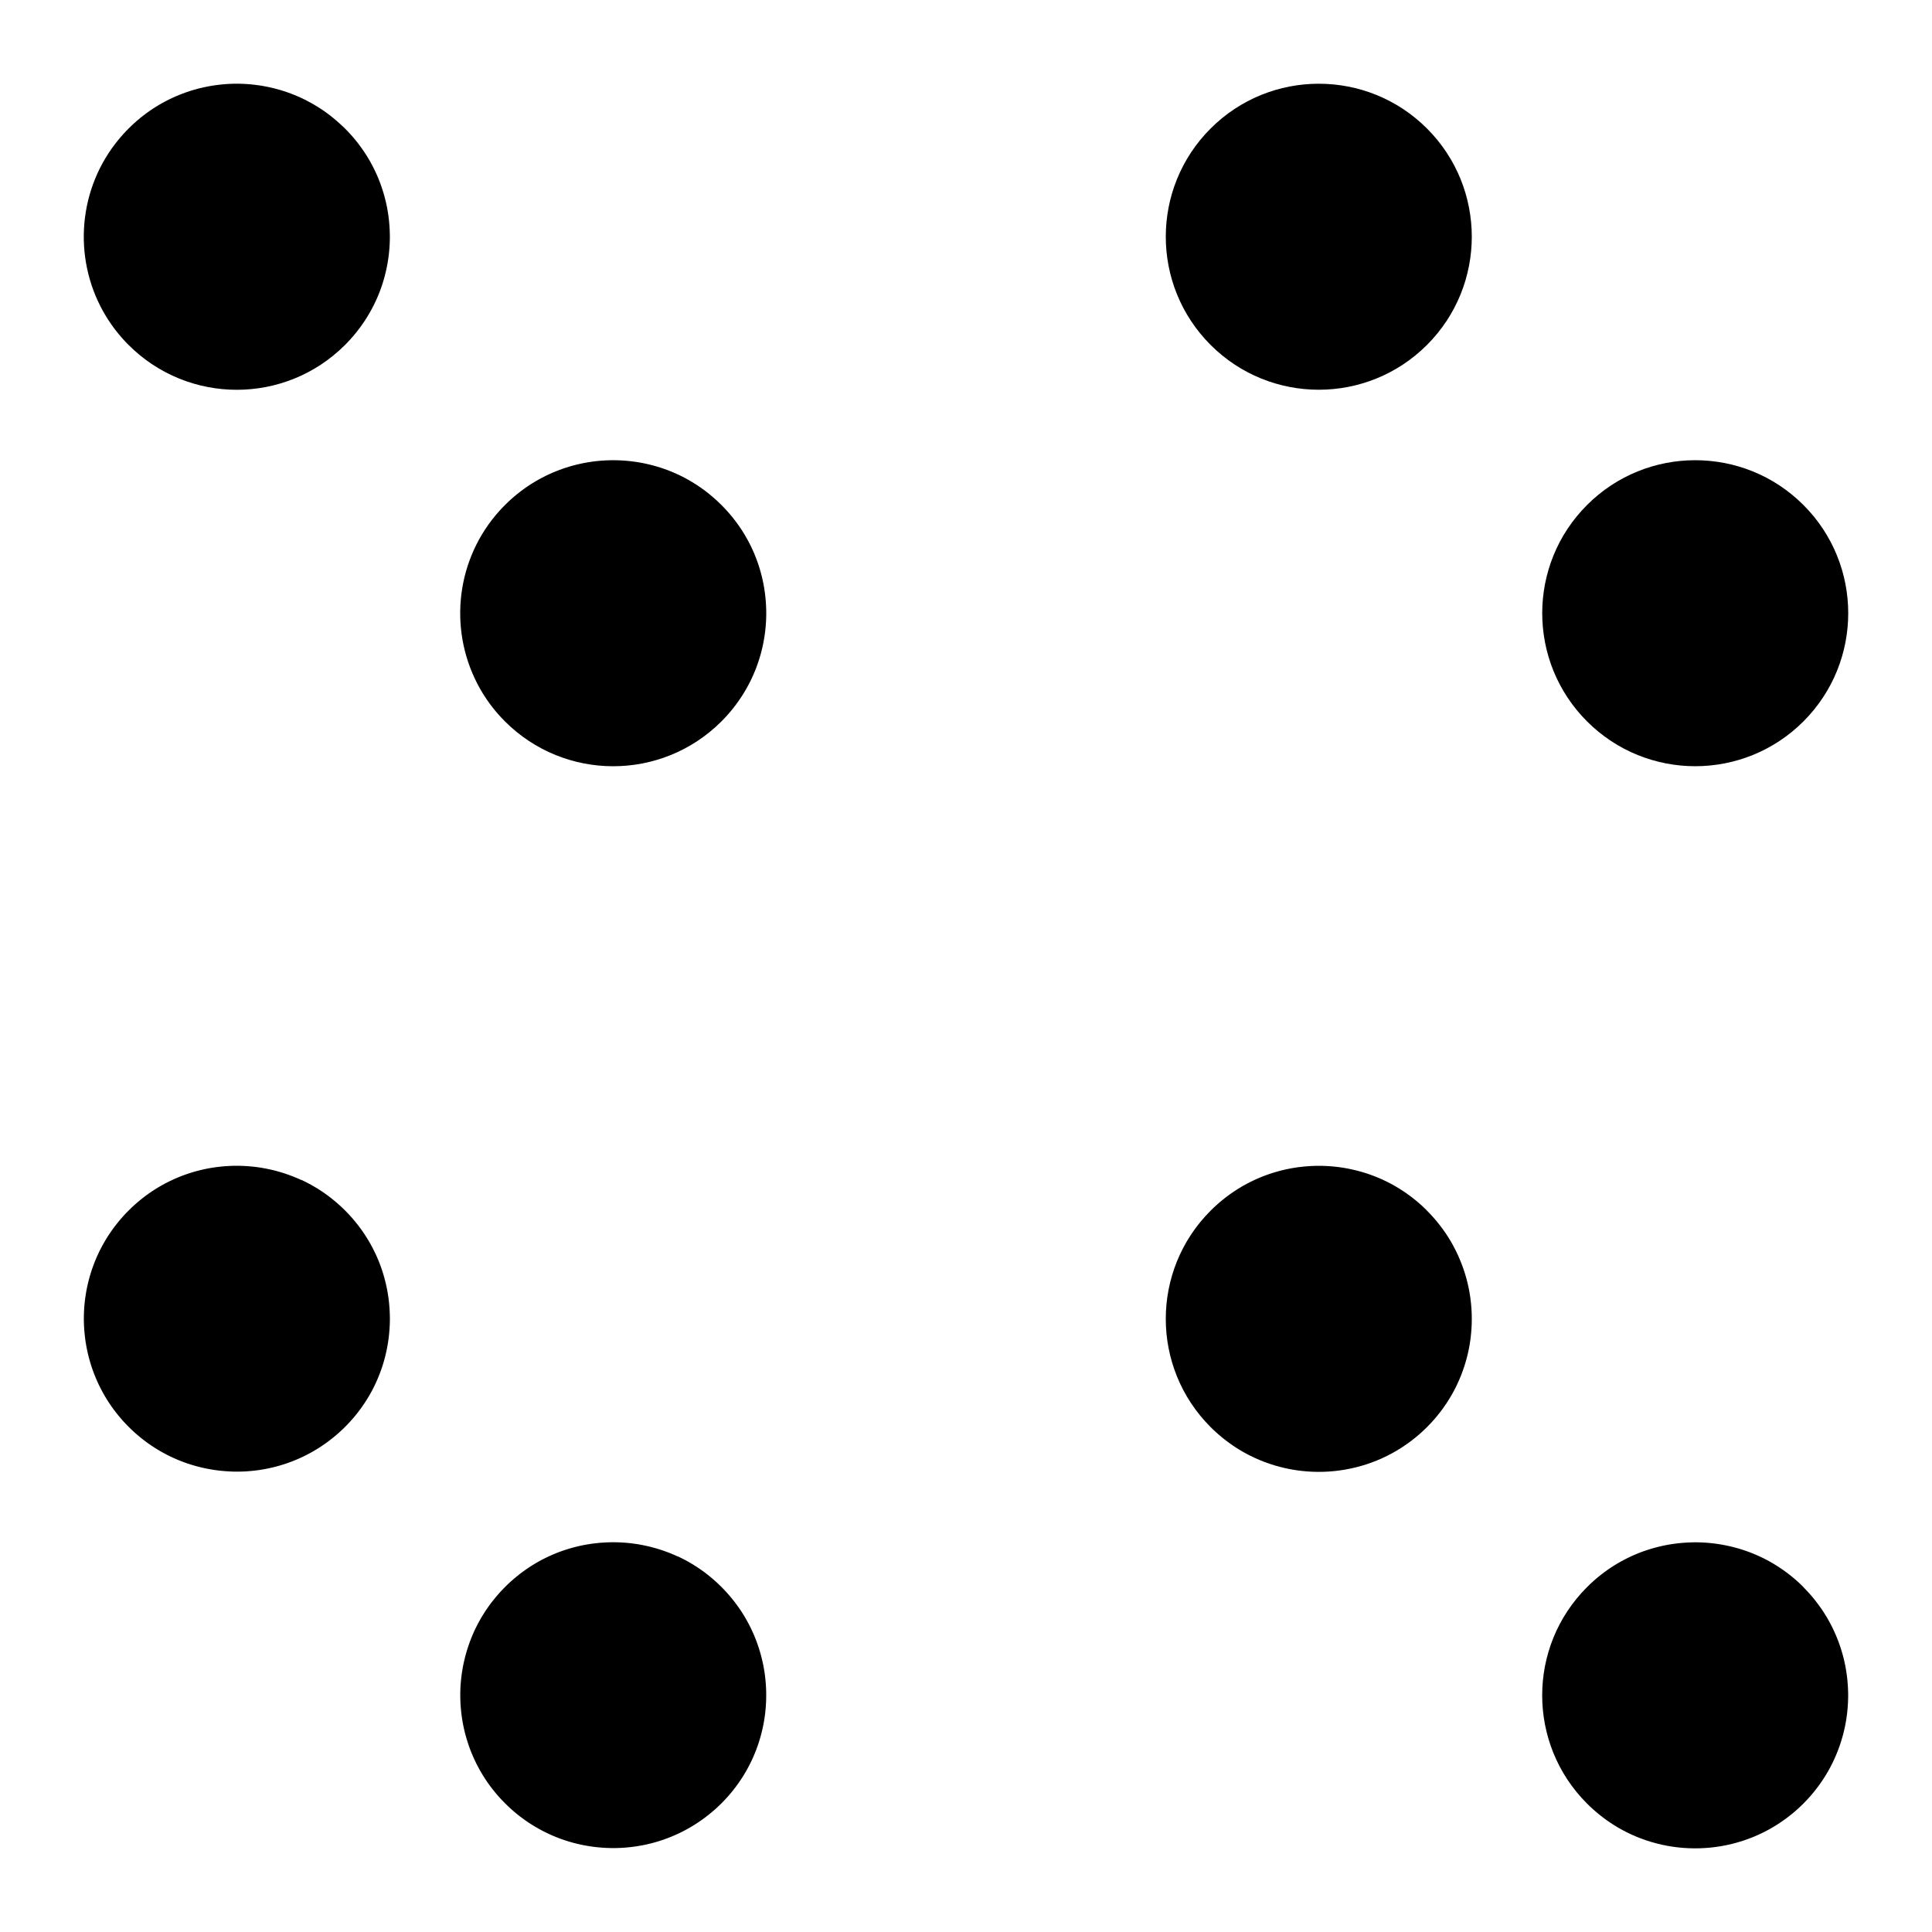
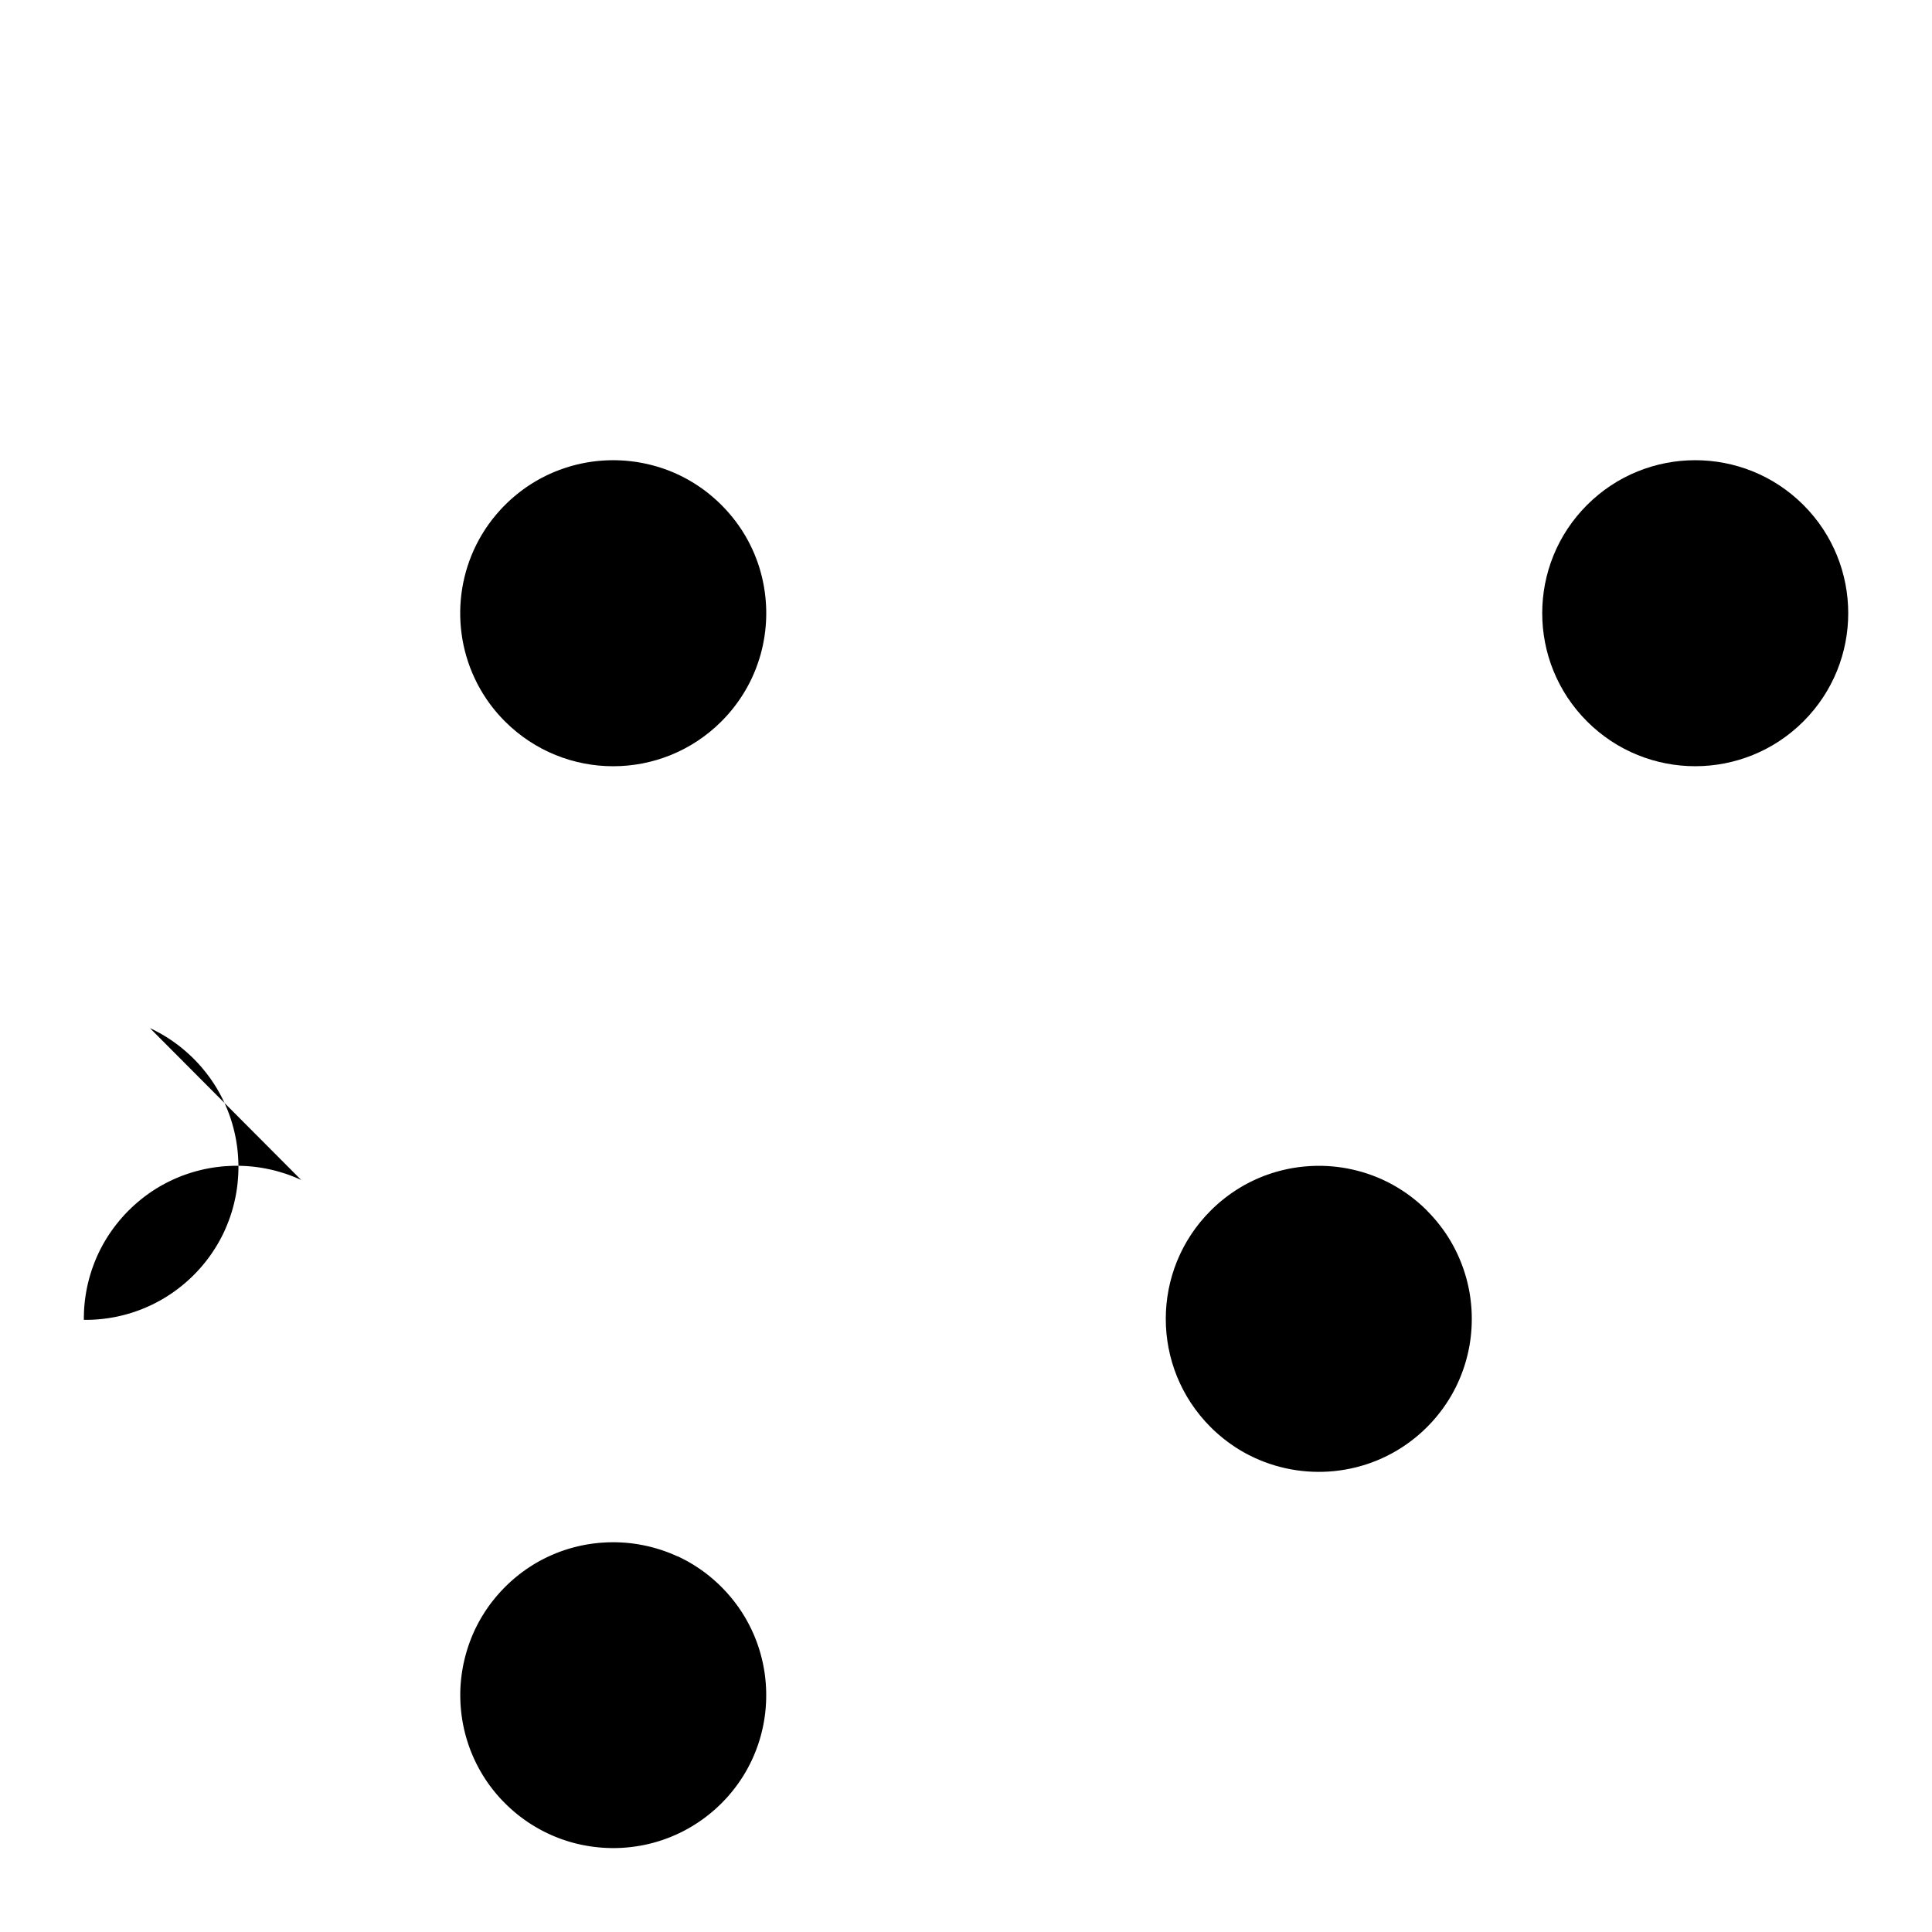
<svg xmlns="http://www.w3.org/2000/svg" fill="#000000" width="800px" height="800px" version="1.1" viewBox="144 144 512 512">
  <g fill-rule="evenodd">
    <path d="m522.17 464.82-0.75-0.734-0.762-0.707-0.777-0.684-0.793-0.66-0.797-0.637-0.789-0.594-0.266-0.191-0.527-0.379-0.32-0.219-0.488-0.328-0.344-0.223-0.473-0.305-0.355-0.223-0.469-0.285-0.367-0.215-0.469-0.27-0.375-0.211-0.473-0.258-0.375-0.195-0.488-0.25-0.367-0.184-0.504-0.238-0.359-0.176-0.535-0.238-0.34-0.148-0.609-0.254-0.27-0.109-0.883-0.348-0.133-0.043-0.758-0.281-0.312-0.105-0.582-0.195-0.363-0.113-0.539-0.168-0.383-0.109-0.523-0.148-0.398-0.105-0.516-0.133-0.402-0.094-0.52-0.121-0.402-0.09-0.52-0.109-0.402-0.078-0.527-0.094-0.398-0.07-0.543-0.086-0.383-0.055-0.578-0.078-0.355-0.043-0.68-0.07-0.254-0.031-0.934-0.074-0.211-0.016-0.727-0.043-0.34-0.012-0.594-0.023-0.383-0.004-0.555-0.004h-0.402l-0.535 0.004-0.41 0.016-0.535 0.016-0.41 0.02-0.527 0.035-0.414 0.031-0.523 0.039-0.41 0.039-0.535 0.059-0.398 0.043-0.555 0.07-0.379 0.055-0.59 0.09-0.34 0.055-0.719 0.129-0.203 0.039-0.922 0.191-0.25 0.055-0.668 0.156-0.344 0.09-0.57 0.145-0.375 0.105-0.535 0.148-0.391 0.121-0.52 0.16-0.395 0.125-0.504 0.176-0.395 0.133-0.504 0.184-0.395 0.145-0.5 0.199-0.383 0.156-0.508 0.211-0.367 0.16-0.523 0.234-0.348 0.16-0.559 0.27-0.305 0.145-0.727 0.375-0.125 0.059-0.844 0.457-0.258 0.145-0.578 0.336-0.32 0.195-0.508 0.309-0.344 0.215-0.473 0.309-0.348 0.23-0.465 0.312-0.348 0.246-0.449 0.324-0.348 0.254-0.445 0.336-0.34 0.266-0.438 0.348-0.336 0.27-0.445 0.367-0.32 0.27-0.449 0.398-0.293 0.266-0.492 0.453-0.246 0.23-0.719 0.703c-15.836 15.836-15.836 41.512 0 57.348l0.559 0.547 0.379 0.359 0.379 0.348 0.391 0.355 0.375 0.328 0.41 0.348 0.363 0.305 0.434 0.359 0.348 0.273 0.469 0.363 0.32 0.246 0.508 0.367 0.293 0.211 0.547 0.383 0.254 0.176 0.598 0.398 0.219 0.141 0.648 0.41 0.168 0.102 0.715 0.426 0.121 0.066 0.77 0.434 0.066 0.035 0.84 0.438v0.004c14.078 7.207 31.492 5.656 44.125-4.66l0.02-0.02 0.758-0.633 0.164-0.145 0.609-0.535 0.336-0.312 0.418-0.391 0.75-0.727s0.648-0.664 0.648-0.664l0.156-0.164 0.617-0.668 0.07-0.078 0.543-0.613 0.148-0.176 0.57-0.68 0.105-0.133 0.473-0.594 0.141-0.18 0.52-0.688 0.129-0.176 0.418-0.582 0.125-0.184 0.48-0.699 0.133-0.211 0.375-0.582 0.121-0.184 0.43-0.707 0.141-0.238 0.418-0.727 0.398-0.742 0.266-0.508 0.18-0.348 0.238-0.488 0.273-0.574 0.363-0.816 0.109-0.258 0.25-0.582 0.113-0.281 0.246-0.629 0.078-0.215 0.305-0.84 0.066-0.195 0.223-0.652 0.09-0.289 0.184-0.594 0.086-0.281 0.211-0.75 0.031-0.109 0.219-0.852 0.066-0.266 0.141-0.613 0.066-0.301 0.129-0.629 0.051-0.25 0.16-0.863 0.023-0.168 0.109-0.707 0.043-0.293 0.078-0.609 0.035-0.293 0.074-0.715 0.02-0.168 0.07-0.871 0.02-0.254 0.035-0.637 0.016-0.305 0.023-0.625 0.004-0.273 0.012-0.871v-0.113l-0.012-0.773-0.004-0.289-0.023-0.613-0.012-0.301-0.039-0.684-0.016-0.203-0.074-0.871-0.02-0.234-0.074-0.652-0.035-0.301-0.078-0.617-0.039-0.273-0.133-0.863v-0.012l-0.004-0.016-0.156-0.859-0.055-0.27-0.125-0.613-0.066-0.293-0.148-0.648-0.055-0.223-0.219-0.859-0.051-0.195-0.191-0.668-0.086-0.285-0.184-0.598-0.09-0.27-0.25-0.754-0.035-0.094-0.305-0.84-0.094-0.25-0.234-0.598-0.113-0.285-0.254-0.605-0.102-0.23-0.363-0.824-0.07-0.141-0.32-0.672-0.133-0.266-0.289-0.57-0.133-0.258-0.359-0.664-0.074-0.141-0.453-0.789-0.125-0.215-0.348-0.574-0.164-0.258-0.355-0.555-0.148-0.23-0.516-0.758-0.059-0.078-0.48-0.672-0.176-0.234-0.395-0.523-0.191-0.246-0.453-0.574-0.129-0.16-0.598-0.715-0.156-0.18-0.469-0.535-0.211-0.23-0.457-0.492-0.199-0.215-0.664-0.68z" />
-     <path d="m223.82 456.7-0.141-0.066-0.734-0.328-0.266-0.109-0.617-0.258-0.312-0.125-0.578-0.223-0.336-0.125-0.559-0.203-0.355-0.125-0.547-0.184-0.363-0.113-0.547-0.168-0.363-0.109-0.555-0.156-0.363-0.102-0.562-0.145-0.355-0.09-0.578-0.133-0.348-0.074-0.605-0.125-0.32-0.066-0.672-0.121-0.258-0.051-0.867-0.133-0.066-0.012-0.953-0.125-0.113-0.016-0.816-0.086-0.285-0.023-0.652-0.055-0.344-0.023-0.598-0.035-0.363-0.016-0.578-0.02-0.379-0.012-0.562-0.004h-0.391l-0.555 0.004-0.395 0.012-0.547 0.02-0.395 0.02-0.555 0.035-0.391 0.023-0.559 0.043-0.379 0.035-0.578 0.066-0.359 0.039-0.617 0.078-0.32 0.043-0.727 0.113-0.199 0.031-0.938 0.168-0.109 0.023-0.816 0.164-0.293 0.07-0.625 0.145-0.355 0.09-0.562 0.145-0.375 0.102-0.539 0.156-0.383 0.113-0.523 0.164-0.391 0.125-0.516 0.176-0.395 0.133-0.508 0.184-0.391 0.145-0.504 0.199-0.383 0.156-0.508 0.215-0.375 0.16-0.516 0.23-0.359 0.164-0.539 0.258-0.324 0.16-0.605 0.305-0.254 0.129-0.852 0.465-0.051 0.023-0.789 0.453-0.273 0.168-0.559 0.336-0.324 0.211-0.492 0.32-0.344 0.223-0.469 0.32-0.348 0.246-0.453 0.324-0.348 0.258-0.438 0.336-0.348 0.27-0.617 0.492-0.789 0.66-0.777 0.684-0.762 0.707-0.75 0.734-0.367 0.367-0.707 0.742-0.012 0.012-0.672 0.75-0.016 0.02-0.648 0.75-0.023 0.031-0.613 0.758-0.031 0.035-0.59 0.758-0.035 0.043-0.562 0.762-0.039 0.055-0.535 0.77-0.039 0.059-0.516 0.77-0.039 0.07-0.488 0.773-0.043 0.074-0.465 0.777-0.043 0.078-0.438 0.781-0.043 0.086-0.414 0.789-0.051 0.09-0.395 0.793-0.043 0.094-0.367 0.793-0.051 0.102-0.344 0.797-0.043 0.105-0.328 0.805-0.043 0.109-0.305 0.805-0.039 0.109-0.289 0.809-0.039 0.113-0.258 0.812-0.039 0.121-0.246 0.812-0.035 0.121-0.223 0.812-0.031 0.125-0.203 0.816-0.031 0.129-0.184 0.816-0.023 0.129-0.164 0.824-0.023 0.129-0.141 0.824-0.023 0.129-0.121 0.828-0.02 0.129-0.105 0.828-0.016 0.133-0.078 0.828-0.016 0.133-0.066 0.832-0.004 0.129-0.043 0.832-0.004 0.133-0.023 0.832-0.004 0.133-0.004 0.832v0.129l0.016 0.84 0.004 0.129 0.035 0.832 0.012 0.133 0.051 0.832 0.012 0.129 0.074 0.832 0.016 0.129 0.094 0.832 0.016 0.125 0.113 0.84 0.02 0.125 0.133 0.832 0.02 0.121 0.156 0.832 0.023 0.121 0.176 0.832 0.023 0.113 0.195 0.828 0.031 0.113 0.215 0.828 0.031 0.113 0.238 0.824 0.031 0.109 0.258 0.824 0.035 0.105 0.281 0.824 0.035 0.102 0.301 0.816 0.039 0.102 0.324 0.812 0.035 0.094 0.344 0.812 0.039 0.09 0.363 0.809 0.039 0.086 0.391 0.805 0.039 0.078 0.414 0.805 0.039 0.074 0.434 0.797 0.039 0.07 0.453 0.793 0.039 0.066 0.484 0.789 0.035 0.059 0.504 0.781 0.039 0.055 0.527 0.777 0.035 0.051 0.555 0.773 0.031 0.039 0.578 0.77 0.031 0.035 0.609 0.762 0.023 0.031 0.633 0.758 0.02 0.02 0.66 0.754 0.016 0.016 0.688 0.742 0.012 0.004 0.719 0.738 0.66 0.645 0.16 0.156 0.668 0.617 0.051 0.043 0.645 0.562 0.164 0.145 0.688 0.574 0.086 0.074 0.633 0.5 0.168 0.129 0.703 0.535 0.121 0.09 0.625 0.449 0.176 0.121 0.719 0.488 0.156 0.102 0.617 0.398 0.176 0.113 0.727 0.438 0.184 0.109 0.719 0.414 0.031 0.02 0.777 0.418 0.473 0.25 0.383 0.195 0.453 0.219 0.516 0.25 0.039 0.02 0.852 0.383 0.133 0.059 0.699 0.293 0.234 0.094 0.629 0.25 0.23 0.09 0.789 0.289 0.055 0.02 0.863 0.289 0.199 0.066 0.66 0.203 0.258 0.078 0.645 0.184 0.223 0.066 0.871 0.223 0.863 0.203 0.246 0.055 0.637 0.133 0.27 0.051 0.68 0.129 0.199 0.035 0.879 0.141 0.148 0.02 0.727 0.105 0.273 0.031 0.629 0.074 0.273 0.023 0.738 0.066 0.145 0.016 0.883 0.055 0.219 0.012 0.668 0.031 0.285 0.012 0.633 0.012h0.266l0.867-0.004h0.016l0.879-0.023 0.266-0.012 0.629-0.035 0.301-0.02 0.637-0.051 0.246-0.02 0.871-0.086 0.148-0.02 0.727-0.09 0.289-0.039 0.598-0.09 0.301-0.051 0.668-0.113 0.203-0.035 0.859-0.168 0.223-0.051 0.645-0.145 0.301-0.07 0.582-0.145 0.289-0.074 0.734-0.203 0.121-0.031 0.84-0.254 0.266-0.078 0.59-0.195 0.301-0.102 0.582-0.211 0.266-0.094 0.824-0.309 0.121-0.051 0.707-0.289 0.273-0.121 0.559-0.246 0.289-0.129 0.594-0.273 0.219-0.105 0.797-0.395 0.199-0.105 0.598-0.32 0.281-0.148 0.535-0.301 0.27-0.156 0.629-0.375 0.148-0.09 0.762-0.48 0.23-0.148 0.539-0.355 0.266-0.184 0.523-0.363 0.238-0.168 0.734-0.539 0.043-0.035 0.684-0.535 0.234-0.184 0.5-0.41 0.25-0.203 0.516-0.445 0.195-0.168 0.695-0.629 0.133-0.125 0.555-0.523 0.457-0.453 0.734-0.75 0.703-0.762 0.688-0.777 0.66-0.789 0.637-0.805 0.594-0.789 0.191-0.258 0.379-0.535 0.219-0.32 0.328-0.488 0.223-0.344 0.305-0.469 0.219-0.359 0.289-0.469 0.215-0.367 0.27-0.469 0.211-0.375 0.258-0.473 0.195-0.375 0.25-0.488 0.184-0.367 0.238-0.504 0.168-0.359 0.238-0.539 0.148-0.336 0.258-0.613 0.109-0.266 0.348-0.883 0.039-0.113 0.281-0.777 0.105-0.309 0.199-0.59 0.113-0.359 0.168-0.543 0.109-0.379 0.148-0.527 0.105-0.395 0.133-0.523 0.094-0.395 0.121-0.523 0.09-0.398 0.109-0.527 0.074-0.398 0.102-0.535 0.066-0.391 0.09-0.559 0.055-0.375 0.078-0.594 0.039-0.336 0.078-0.715 0.02-0.219 0.078-0.941 0.012-0.156 0.043-0.777 0.016-0.312 0.02-0.625 0.012-0.359 0.004-0.578v-0.383l-0.012-0.559-0.012-0.391-0.02-0.547-0.02-0.395-0.031-0.547-0.031-0.391-0.043-0.555-0.035-0.383-0.059-0.562-0.043-0.375-0.074-0.582-0.051-0.344-0.102-0.637-0.043-0.289-0.148-0.816-0.02-0.109-0.195-0.934-0.035-0.164-0.176-0.754-0.074-0.293-0.16-0.625-0.094-0.336-0.16-0.574-0.109-0.359-0.168-0.547-0.113-0.363-0.184-0.539-0.125-0.363-0.195-0.535-0.141-0.363-0.203-0.535-0.145-0.355-0.23-0.539-0.145-0.34-0.25-0.562-0.141-0.309-0.301-0.617-0.121-0.246-0.434-0.852-0.465-0.863-0.109-0.184-0.367-0.648-0.168-0.285-0.336-0.543-0.199-0.312-0.324-0.508-0.219-0.324-0.324-0.484-0.234-0.336-0.336-0.469-0.246-0.328-0.344-0.457-0.254-0.328-0.363-0.453-0.258-0.32-0.379-0.453-0.258-0.309-0.41-0.465-0.254-0.285-0.465-0.504-0.219-0.23-0.703-0.723-0.723-0.707-0.23-0.215-0.516-0.473-0.281-0.246-0.469-0.418-0.305-0.254-0.465-0.391-0.312-0.254-0.457-0.363-0.328-0.254-0.465-0.348-0.328-0.238-0.473-0.34-0.328-0.234-0.484-0.324-0.328-0.219-0.5-0.324-0.324-0.203-0.523-0.312-0.309-0.184-0.562-0.324-0.281-0.16-0.637-0.344-0.211-0.113-0.863-0.438-0.883-0.426z" />
-     <path d="m522.17 178.06c-15.828-15.828-41.527-15.828-57.348 0-15.836 15.832-15.836 41.512 0 57.348 15.832 15.836 41.512 15.836 57.348 0 15.828-15.824 15.828-41.523 0-57.348z" />
-     <path d="m234.66 177.34-0.004-0.004-0.758-0.703-0.004-0.004-0.77-0.68-0.016-0.012-0.773-0.648-0.82-0.656-0.793-0.598-0.023-0.02-0.797-0.57-0.031-0.023-0.805-0.543-0.039-0.023-0.809-0.52-0.043-0.023-0.812-0.492-0.043-0.031-0.824-0.469-0.051-0.031-0.824-0.445-0.059-0.031-0.828-0.426-0.059-0.031-0.832-0.398-0.066-0.031-0.84-0.375-0.07-0.031-0.84-0.355-0.074-0.023-0.844-0.336-0.074-0.023-0.848-0.309-0.078-0.031-0.852-0.285-0.078-0.023-0.859-0.266-0.086-0.023-0.852-0.246-0.09-0.02-0.859-0.219-0.09-0.023-0.863-0.199-0.094-0.02-0.859-0.176-0.102-0.02-0.859-0.156-0.102-0.02-0.965-0.148-0.863-0.109-0.105-0.016-0.863-0.094-0.105-0.012-0.867-0.07-0.105-0.012-0.863-0.051-0.109-0.004-0.863-0.031-0.109-0.004-0.863-0.012h-0.109l-0.863 0.012-0.109 0.004-0.859 0.031-0.113 0.004-0.859 0.051-0.109 0.012-0.859 0.07-0.113 0.016-0.852 0.09-0.113 0.016-0.852 0.109-0.109 0.016-0.852 0.133-0.109 0.02-0.852 0.156-0.105 0.02-0.848 0.176-0.109 0.023-0.844 0.195-0.105 0.023-0.848 0.215-0.102 0.031-0.844 0.234-0.102 0.031-0.84 0.258-0.102 0.035-0.832 0.281-0.094 0.031-0.832 0.305-0.09 0.035-0.828 0.324-0.09 0.035-0.824 0.344-0.09 0.039-0.816 0.363-0.078 0.039-0.816 0.391-0.078 0.039-0.809 0.414-0.074 0.035-0.809 0.438-0.07 0.039-0.805 0.457-0.059 0.035-0.797 0.488-0.059 0.035-0.793 0.508-0.055 0.035-0.789 0.535-0.043 0.035-0.781 0.559-0.043 0.031-0.773 0.582-0.035 0.031-0.773 0.613-0.031 0.02-0.762 0.645-0.023 0.02-0.758 0.668-0.016 0.012-0.754 0.699-0.012 0.012-0.742 0.727-0.727 0.742-0.594 0.645-0.105 0.113c-11.508 12.727-13.504 31.012-6 45.668l0.012 0.016 0.434 0.828 0.039 0.074 0.43 0.758 0.074 0.129 0.414 0.699 0.109 0.18 0.398 0.645 0.145 0.223 0.395 0.59 0.18 0.27 0.379 0.539 0.215 0.305 0.367 0.5 0.246 0.328 0.359 0.457 0.281 0.355 0.355 0.43 0.309 0.367 0.348 0.41 0.328 0.375 0.355 0.391 0.348 0.379 0.355 0.375 0.555 0.562c15.836 15.836 41.512 15.836 57.348 0l0.707-0.723 0.23-0.25 0.453-0.488 0.27-0.301 0.395-0.449 0.273-0.328 0.363-0.434 0.281-0.344 0.34-0.43 0.273-0.355 0.328-0.434 0.266-0.359 0.309-0.438 0.258-0.363 0.301-0.445 0.246-0.367 0.289-0.453 0.234-0.367 0.285-0.465 0.219-0.367 0.281-0.484 0.199-0.359 0.285-0.52 0.176-0.328 0.34-0.66 0.102-0.199 0.41-0.859 0.141-0.305 0.254-0.57 0.156-0.363 0.215-0.516 0.156-0.391 0.199-0.5 0.148-0.402 0.176-0.492 0.145-0.41 0.164-0.488 0.133-0.418 0.148-0.488 0.125-0.418 0.141-0.492 0.113-0.418 0.129-0.504 0.102-0.414 0.121-0.516 0.094-0.41 0.105-0.527 0.078-0.395 0.105-0.57 0.066-0.359 0.105-0.68 0.039-0.254 0.125-0.93 0.031-0.273 0.07-0.664 0.031-0.363 0.051-0.574 0.023-0.395 0.035-0.543 0.016-0.414 0.02-0.527 0.012-0.418 0.004-0.52v-0.426l-0.012-0.52-0.012-0.426-0.016-0.523-0.02-0.418-0.035-0.523-0.023-0.418-0.043-0.527-0.039-0.41-0.055-0.543-0.043-0.391-0.074-0.578-0.051-0.355-0.105-0.668-0.039-0.266-0.168-0.93-0.035-0.18-0.156-0.75-0.074-0.324-0.141-0.594-0.094-0.367-0.141-0.547-0.105-0.391-0.148-0.523-0.121-0.395-0.16-0.516-0.129-0.398-0.168-0.508-0.141-0.395-0.18-0.504-0.148-0.395-0.195-0.5-0.156-0.391-0.215-0.504-0.16-0.379-0.23-0.508-0.164-0.363-0.258-0.535-0.16-0.328-0.305-0.598-0.133-0.258-0.457-0.852-0.031-0.055-0.453-0.781-0.164-0.281-0.34-0.555-0.203-0.324-0.32-0.492-0.23-0.344-0.32-0.469-0.246-0.348-0.324-0.449-0.258-0.355-0.328-0.438-0.27-0.348-0.492-0.617-0.66-0.789-0.688-0.777-0.703-0.762-0.734-0.75-0.75-0.727z" />
-     <path d="m621.93 564.59-0.75-0.734-0.762-0.707-0.777-0.684-0.789-0.66-0.805-0.637-0.781-0.594-0.266-0.191-0.535-0.379-0.32-0.219-0.484-0.328-0.344-0.223-0.473-0.305-0.359-0.223-0.469-0.285-0.363-0.215-0.473-0.27-0.367-0.211-0.48-0.258-0.375-0.195-0.484-0.25-0.375-0.184-0.5-0.238-0.363-0.168-0.535-0.238-0.34-0.148-0.605-0.258-0.273-0.109-0.883-0.348-0.129-0.043-0.758-0.281-0.32-0.105-0.578-0.195-0.363-0.113-0.539-0.168-0.391-0.109-0.523-0.148-0.395-0.105-0.52-0.133-0.402-0.094-0.516-0.121-0.41-0.09-0.52-0.105-0.402-0.078-0.527-0.102-0.398-0.066-0.543-0.086-0.383-0.059-0.578-0.074-0.348-0.043-0.68-0.074-0.254-0.031-0.938-0.074-0.211-0.016-0.723-0.039-0.344-0.016-0.594-0.02-0.383-0.012-0.555-0.004h-0.398l-0.539 0.012-0.41 0.012-0.527 0.02-0.414 0.02-0.523 0.031-0.414 0.031-0.527 0.043-0.41 0.035-0.535 0.059-0.398 0.043-0.547 0.074-0.383 0.051-0.59 0.094-0.34 0.051-0.719 0.133-0.203 0.035-0.918 0.191-0.25 0.059-0.668 0.156-0.344 0.086-0.574 0.145-0.375 0.105-0.535 0.148-0.391 0.121-0.516 0.16-0.395 0.129-0.508 0.168-0.395 0.133-0.504 0.184-0.391 0.145-0.504 0.199-0.383 0.156-0.504 0.211-0.375 0.16-0.52 0.234-0.348 0.16-0.562 0.27-0.301 0.145-0.734 0.375-0.121 0.066-0.848 0.453-0.254 0.148-0.582 0.328-0.32 0.195-0.508 0.309-0.34 0.215-0.48 0.309-0.348 0.23-0.457 0.312-0.348 0.246-0.453 0.324-0.344 0.254-0.445 0.336-0.344 0.266-0.438 0.348-0.336 0.27-0.438 0.367-0.32 0.27-0.453 0.398-0.293 0.266-0.492 0.453-0.238 0.23-0.723 0.703c-15.836 15.836-15.836 41.512 0 57.348l0.562 0.547 0.375 0.359 0.379 0.348 0.391 0.355 0.375 0.328 0.41 0.348 0.363 0.305 0.438 0.359 0.344 0.273 0.469 0.363 0.324 0.246 0.504 0.375 0.293 0.211 0.547 0.383 0.258 0.176 0.598 0.395 0.215 0.141 0.652 0.41 0.168 0.102 0.707 0.426 0.121 0.066 0.773 0.434 0.059 0.035 0.84 0.438 0.004 0.004c14.07 7.207 31.492 5.656 44.121-4.66l0.02-0.016 0.762-0.637 0.16-0.145 0.609-0.535 0.34-0.312 0.418-0.391 0.742-0.727s0.648-0.664 0.648-0.664l0.16-0.164 0.613-0.664 0.074-0.078 0.539-0.617 0.148-0.176 0.57-0.68 0.109-0.133 0.469-0.59 0.141-0.184 0.523-0.688 0.125-0.176 0.418-0.582 0.129-0.184 0.473-0.699 0.141-0.211 0.375-0.582 0.113-0.184 0.43-0.707 0.145-0.238 0.414-0.727 0.402-0.742 0.258-0.508 0.18-0.348 0.238-0.488 0.273-0.574 0.367-0.816 0.109-0.254 0.246-0.59 0.113-0.281 0.246-0.629 0.086-0.215 0.305-0.84 0.066-0.195 0.219-0.652 0.094-0.289 0.18-0.594 0.086-0.281 0.215-0.75 0.031-0.105 0.219-0.859 0.059-0.266 0.145-0.613 0.066-0.301 0.129-0.625 0.051-0.254 0.156-0.863 0.031-0.168 0.109-0.707 0.039-0.293 0.078-0.609 0.035-0.293 0.078-0.715 0.016-0.168 0.074-0.871 0.016-0.254 0.039-0.637 0.016-0.305 0.02-0.625 0.012-0.27 0.012-0.879v-0.113l-0.012-0.773-0.012-0.289-0.02-0.613-0.016-0.301-0.039-0.684-0.016-0.203-0.07-0.871-0.023-0.23-0.07-0.66-0.035-0.301-0.086-0.617-0.039-0.273-0.129-0.859-0.004-0.016v-0.012l-0.156-0.863-0.055-0.27-0.129-0.613-0.059-0.293-0.148-0.648-0.055-0.223-0.219-0.859-0.055-0.191-0.191-0.668-0.086-0.289-0.184-0.598-0.086-0.27-0.254-0.754-0.031-0.094-0.305-0.84-0.094-0.25-0.234-0.598-0.113-0.281-0.254-0.609-0.102-0.23-0.367-0.816-0.066-0.145-0.324-0.672-0.129-0.266-0.289-0.57-0.141-0.258-0.355-0.664-0.078-0.141-0.449-0.781-0.129-0.219-0.348-0.574-0.16-0.258-0.359-0.555-0.148-0.23-0.516-0.758-0.055-0.078-0.484-0.672-0.176-0.234-0.395-0.523-0.184-0.246-0.457-0.57-0.125-0.16-0.598-0.719-0.156-0.18-0.473-0.535-0.211-0.23-0.457-0.492-0.199-0.215-0.664-0.68z" />
+     <path d="m223.82 456.7-0.141-0.066-0.734-0.328-0.266-0.109-0.617-0.258-0.312-0.125-0.578-0.223-0.336-0.125-0.559-0.203-0.355-0.125-0.547-0.184-0.363-0.113-0.547-0.168-0.363-0.109-0.555-0.156-0.363-0.102-0.562-0.145-0.355-0.09-0.578-0.133-0.348-0.074-0.605-0.125-0.32-0.066-0.672-0.121-0.258-0.051-0.867-0.133-0.066-0.012-0.953-0.125-0.113-0.016-0.816-0.086-0.285-0.023-0.652-0.055-0.344-0.023-0.598-0.035-0.363-0.016-0.578-0.02-0.379-0.012-0.562-0.004h-0.391l-0.555 0.004-0.395 0.012-0.547 0.02-0.395 0.02-0.555 0.035-0.391 0.023-0.559 0.043-0.379 0.035-0.578 0.066-0.359 0.039-0.617 0.078-0.32 0.043-0.727 0.113-0.199 0.031-0.938 0.168-0.109 0.023-0.816 0.164-0.293 0.07-0.625 0.145-0.355 0.09-0.562 0.145-0.375 0.102-0.539 0.156-0.383 0.113-0.523 0.164-0.391 0.125-0.516 0.176-0.395 0.133-0.508 0.184-0.391 0.145-0.504 0.199-0.383 0.156-0.508 0.215-0.375 0.16-0.516 0.23-0.359 0.164-0.539 0.258-0.324 0.16-0.605 0.305-0.254 0.129-0.852 0.465-0.051 0.023-0.789 0.453-0.273 0.168-0.559 0.336-0.324 0.211-0.492 0.32-0.344 0.223-0.469 0.32-0.348 0.246-0.453 0.324-0.348 0.258-0.438 0.336-0.348 0.27-0.617 0.492-0.789 0.66-0.777 0.684-0.762 0.707-0.75 0.734-0.367 0.367-0.707 0.742-0.012 0.012-0.672 0.75-0.016 0.02-0.648 0.75-0.023 0.031-0.613 0.758-0.031 0.035-0.59 0.758-0.035 0.043-0.562 0.762-0.039 0.055-0.535 0.77-0.039 0.059-0.516 0.77-0.039 0.07-0.488 0.773-0.043 0.074-0.465 0.777-0.043 0.078-0.438 0.781-0.043 0.086-0.414 0.789-0.051 0.09-0.395 0.793-0.043 0.094-0.367 0.793-0.051 0.102-0.344 0.797-0.043 0.105-0.328 0.805-0.043 0.109-0.305 0.805-0.039 0.109-0.289 0.809-0.039 0.113-0.258 0.812-0.039 0.121-0.246 0.812-0.035 0.121-0.223 0.812-0.031 0.125-0.203 0.816-0.031 0.129-0.184 0.816-0.023 0.129-0.164 0.824-0.023 0.129-0.141 0.824-0.023 0.129-0.121 0.828-0.02 0.129-0.105 0.828-0.016 0.133-0.078 0.828-0.016 0.133-0.066 0.832-0.004 0.129-0.043 0.832-0.004 0.133-0.023 0.832-0.004 0.133-0.004 0.832v0.129h0.266l0.867-0.004h0.016l0.879-0.023 0.266-0.012 0.629-0.035 0.301-0.02 0.637-0.051 0.246-0.02 0.871-0.086 0.148-0.02 0.727-0.09 0.289-0.039 0.598-0.09 0.301-0.051 0.668-0.113 0.203-0.035 0.859-0.168 0.223-0.051 0.645-0.145 0.301-0.07 0.582-0.145 0.289-0.074 0.734-0.203 0.121-0.031 0.84-0.254 0.266-0.078 0.59-0.195 0.301-0.102 0.582-0.211 0.266-0.094 0.824-0.309 0.121-0.051 0.707-0.289 0.273-0.121 0.559-0.246 0.289-0.129 0.594-0.273 0.219-0.105 0.797-0.395 0.199-0.105 0.598-0.32 0.281-0.148 0.535-0.301 0.27-0.156 0.629-0.375 0.148-0.09 0.762-0.48 0.23-0.148 0.539-0.355 0.266-0.184 0.523-0.363 0.238-0.168 0.734-0.539 0.043-0.035 0.684-0.535 0.234-0.184 0.5-0.41 0.25-0.203 0.516-0.445 0.195-0.168 0.695-0.629 0.133-0.125 0.555-0.523 0.457-0.453 0.734-0.75 0.703-0.762 0.688-0.777 0.66-0.789 0.637-0.805 0.594-0.789 0.191-0.258 0.379-0.535 0.219-0.32 0.328-0.488 0.223-0.344 0.305-0.469 0.219-0.359 0.289-0.469 0.215-0.367 0.27-0.469 0.211-0.375 0.258-0.473 0.195-0.375 0.25-0.488 0.184-0.367 0.238-0.504 0.168-0.359 0.238-0.539 0.148-0.336 0.258-0.613 0.109-0.266 0.348-0.883 0.039-0.113 0.281-0.777 0.105-0.309 0.199-0.59 0.113-0.359 0.168-0.543 0.109-0.379 0.148-0.527 0.105-0.395 0.133-0.523 0.094-0.395 0.121-0.523 0.09-0.398 0.109-0.527 0.074-0.398 0.102-0.535 0.066-0.391 0.09-0.559 0.055-0.375 0.078-0.594 0.039-0.336 0.078-0.715 0.02-0.219 0.078-0.941 0.012-0.156 0.043-0.777 0.016-0.312 0.02-0.625 0.012-0.359 0.004-0.578v-0.383l-0.012-0.559-0.012-0.391-0.02-0.547-0.02-0.395-0.031-0.547-0.031-0.391-0.043-0.555-0.035-0.383-0.059-0.562-0.043-0.375-0.074-0.582-0.051-0.344-0.102-0.637-0.043-0.289-0.148-0.816-0.02-0.109-0.195-0.934-0.035-0.164-0.176-0.754-0.074-0.293-0.16-0.625-0.094-0.336-0.16-0.574-0.109-0.359-0.168-0.547-0.113-0.363-0.184-0.539-0.125-0.363-0.195-0.535-0.141-0.363-0.203-0.535-0.145-0.355-0.23-0.539-0.145-0.34-0.25-0.562-0.141-0.309-0.301-0.617-0.121-0.246-0.434-0.852-0.465-0.863-0.109-0.184-0.367-0.648-0.168-0.285-0.336-0.543-0.199-0.312-0.324-0.508-0.219-0.324-0.324-0.484-0.234-0.336-0.336-0.469-0.246-0.328-0.344-0.457-0.254-0.328-0.363-0.453-0.258-0.32-0.379-0.453-0.258-0.309-0.41-0.465-0.254-0.285-0.465-0.504-0.219-0.23-0.703-0.723-0.723-0.707-0.23-0.215-0.516-0.473-0.281-0.246-0.469-0.418-0.305-0.254-0.465-0.391-0.312-0.254-0.457-0.363-0.328-0.254-0.465-0.348-0.328-0.238-0.473-0.34-0.328-0.234-0.484-0.324-0.328-0.219-0.5-0.324-0.324-0.203-0.523-0.312-0.309-0.184-0.562-0.324-0.281-0.16-0.637-0.344-0.211-0.113-0.863-0.438-0.883-0.426z" />
    <path d="m323.59 556.47-0.141-0.059-0.734-0.336-0.266-0.109-0.617-0.258-0.309-0.125-0.578-0.223-0.34-0.125-0.559-0.203-0.348-0.125-0.555-0.184-0.359-0.113-0.547-0.168-0.363-0.109-0.555-0.156-0.363-0.102-0.562-0.145-0.359-0.09-0.578-0.129-0.344-0.078-0.609-0.125-0.32-0.066-0.668-0.121-0.258-0.051-0.867-0.133-0.066-0.012-0.953-0.125-0.121-0.016-0.816-0.086-0.285-0.023-0.652-0.055-0.34-0.023-0.598-0.035-0.367-0.016-0.574-0.02-0.383-0.012-0.559-0.004h-0.391l-0.555 0.012-0.395 0.004-0.555 0.02-0.391 0.02-0.559 0.035-0.383 0.023-0.562 0.043-0.379 0.035-0.578 0.066-0.359 0.039-0.617 0.078-0.312 0.043-0.734 0.113-0.199 0.031-0.938 0.168-0.109 0.023-0.812 0.164-0.301 0.07-0.625 0.145-0.348 0.09-0.57 0.145-0.367 0.105-0.543 0.148-0.383 0.113-0.523 0.164-0.391 0.125-0.516 0.176-0.391 0.133-0.508 0.184-0.391 0.145-0.508 0.199-0.379 0.156-0.508 0.215-0.375 0.16-0.52 0.234-0.355 0.16-0.539 0.258-0.328 0.16-0.605 0.305-0.254 0.133-0.852 0.457-0.043 0.031-0.793 0.453-0.273 0.164-0.555 0.336-0.324 0.211-0.5 0.32-0.34 0.23-0.473 0.312-0.344 0.25-0.453 0.324-0.348 0.254-0.445 0.336-0.348 0.27-0.613 0.492-0.793 0.66-0.777 0.684-0.762 0.707-0.75 0.734s-0.367 0.375-0.367 0.375l-0.703 0.738-0.012 0.012-0.672 0.75-0.02 0.02-0.645 0.754-0.023 0.023-0.617 0.758-0.031 0.035-0.59 0.758-0.035 0.043-0.559 0.762-0.039 0.055-0.535 0.77-0.043 0.059-0.508 0.77-0.043 0.07-0.484 0.773-0.051 0.074-0.457 0.777-0.043 0.078-0.438 0.781-0.051 0.09-0.414 0.781-0.043 0.094-0.395 0.789-0.051 0.094-0.367 0.793-0.043 0.105-0.348 0.793-0.043 0.105-0.328 0.805-0.039 0.109-0.309 0.805-0.039 0.113-0.285 0.805-0.039 0.121-0.266 0.809-0.039 0.121-0.238 0.812-0.035 0.121-0.223 0.816-0.035 0.125-0.199 0.812-0.031 0.129-0.184 0.816-0.031 0.129-0.16 0.824-0.023 0.129-0.145 0.824-0.02 0.129-0.125 0.828-0.016 0.133-0.105 0.828-0.016 0.129-0.086 0.832-0.012 0.129-0.066 0.832-0.012 0.133-0.043 0.828-0.004 0.133-0.023 0.832v0.133l-0.004 0.832v0.133l0.016 0.832 0.004 0.129 0.035 0.84 0.004 0.129 0.055 0.832 0.012 0.129 0.074 0.832 0.012 0.129 0.094 0.832 0.016 0.129 0.113 0.832 0.02 0.125 0.133 0.832 0.02 0.121 0.156 0.832 0.023 0.121 0.176 0.832 0.023 0.113 0.199 0.832 0.023 0.109 0.219 0.828 0.031 0.113 0.234 0.824 0.035 0.109 0.258 0.824 0.035 0.105 0.273 0.824 0.039 0.102 0.301 0.816 0.035 0.102 0.324 0.812 0.039 0.094 0.344 0.812 0.039 0.09 0.363 0.809 0.039 0.086 0.391 0.805 0.039 0.086 0.41 0.797 0.039 0.074 0.434 0.797 0.039 0.07 0.457 0.793 0.039 0.066 0.48 0.789 0.039 0.059 0.504 0.789 0.035 0.051 0.527 0.777 0.035 0.051 0.555 0.773 0.035 0.043 0.578 0.762 0.031 0.039 0.605 0.758 0.023 0.035 0.633 0.754 0.02 0.02 0.66 0.754 0.016 0.016 0.688 0.742 0.012 0.004 0.719 0.738 0.664 0.645 0.16 0.156 0.668 0.617 0.051 0.043 0.637 0.562 0.164 0.145 0.688 0.574 0.09 0.074 0.629 0.5 0.168 0.133 0.703 0.527 0.75 0.539 0.168 0.121 0.719 0.488 0.156 0.102 0.617 0.398 0.18 0.113 0.723 0.438 0.191 0.113 0.719 0.41 0.023 0.02 0.781 0.426 0.473 0.246 0.379 0.195 0.453 0.219 0.516 0.25 0.039 0.02 0.852 0.383 0.133 0.059 0.699 0.293 0.238 0.102 0.629 0.246 0.23 0.09 0.781 0.289 0.055 0.02 0.863 0.289 0.199 0.066 0.66 0.211 0.258 0.074 0.648 0.184 0.219 0.066 0.871 0.223 0.863 0.203 0.246 0.055 0.637 0.133 0.27 0.055 0.684 0.125 0.195 0.035 0.883 0.141 0.145 0.023 0.734 0.102 0.27 0.031 0.633 0.074 0.27 0.023 0.738 0.066 0.145 0.016 0.883 0.055 0.223 0.016 0.664 0.023 0.289 0.012 0.629 0.012 0.27 0.004 0.863-0.004 0.016-0.004 0.883-0.023 0.266-0.012 0.625-0.035 0.301-0.02 0.637-0.051 0.25-0.02 0.871-0.086 0.148-0.02 0.723-0.09 0.289-0.039 0.605-0.09 0.293-0.051 0.668-0.113 0.203-0.035 0.859-0.168 0.23-0.051 0.637-0.145 0.301-0.07 0.59-0.145 0.285-0.074 0.738-0.199 0.113-0.035 0.844-0.25 0.266-0.086 0.59-0.195 0.301-0.102 0.582-0.203 0.266-0.102 0.816-0.309 0.125-0.051 0.703-0.289 0.281-0.121 0.555-0.238 0.289-0.133 0.594-0.273 0.223-0.105 0.793-0.395 0.199-0.105 0.598-0.32 0.281-0.148 0.535-0.301 0.27-0.156 0.633-0.375 0.148-0.09 0.758-0.48 0.23-0.148 0.539-0.355 0.27-0.184 0.52-0.363 0.238-0.168 0.738-0.539 0.039-0.035 0.688-0.535 0.23-0.184 0.504-0.41 0.246-0.203 0.52-0.445 0.195-0.168 0.695-0.629 0.129-0.125 0.555-0.523 0.465-0.453 0.727-0.75 0.707-0.762 0.684-0.777 0.664-0.789 0.633-0.805 0.594-0.781 0.191-0.266 0.383-0.535 0.215-0.32 0.336-0.488 0.223-0.34 0.305-0.473 0.219-0.359 0.285-0.469 0.215-0.367 0.273-0.469 0.203-0.375 0.258-0.473 0.195-0.375 0.25-0.488 0.184-0.367 0.246-0.504 0.168-0.359 0.238-0.535 0.148-0.34 0.254-0.613 0.109-0.266 0.348-0.883 0.039-0.113 0.285-0.777 0.105-0.305 0.199-0.594 0.109-0.355 0.168-0.547 0.109-0.379 0.148-0.527 0.105-0.395 0.133-0.523 0.094-0.395 0.125-0.523 0.086-0.398 0.109-0.527 0.078-0.395 0.094-0.539 0.07-0.391 0.086-0.559 0.055-0.367 0.078-0.598 0.043-0.336 0.074-0.715 0.023-0.219 0.078-0.938 0.004-0.16 0.051-0.777 0.035-0.938 0.004-0.359 0.004-0.578v-0.379l-0.004-0.559-0.012-0.395-0.02-0.547-0.02-0.395-0.035-0.547-0.023-0.391-0.051-0.555-0.035-0.383-0.059-0.562-0.039-0.367-0.078-0.59-0.043-0.344-0.102-0.637-0.051-0.289-0.145-0.816-0.02-0.109-0.195-0.934-0.039-0.164-0.176-0.754-0.074-0.293-0.156-0.617-0.094-0.34-0.164-0.574-0.105-0.355-0.168-0.555-0.301-0.902-0.129-0.363-0.195-0.535-0.133-0.363-0.211-0.535-0.141-0.355-0.23-0.539-0.145-0.34-0.254-0.562-0.141-0.309-0.293-0.617-0.121-0.246-0.434-0.852-0.469-0.859-0.105-0.191-0.375-0.648-0.168-0.281-0.328-0.547-0.199-0.312-0.324-0.508-0.219-0.324-0.328-0.484-0.23-0.328-0.34-0.469-0.246-0.336-0.344-0.457-0.254-0.328-0.359-0.453-0.258-0.32-0.379-0.453-0.266-0.309-0.41-0.465-0.25-0.285-0.469-0.5-0.215-0.234-0.703-0.723h-0.004l-0.723-0.707-0.23-0.215-0.508-0.469-0.281-0.25-0.473-0.418-0.305-0.254-0.457-0.391-0.32-0.254-0.457-0.363-0.324-0.25-0.465-0.355-0.328-0.238-0.473-0.34-0.336-0.234-0.484-0.324-0.328-0.219-0.5-0.32-0.324-0.203-0.523-0.32-0.309-0.184-0.559-0.324-0.281-0.16-0.645-0.344-0.211-0.113-0.859-0.438-0.887-0.426z" />
    <path d="m621.93 277.83c-15.824-15.828-41.523-15.828-57.348 0-15.836 15.836-15.836 41.512 0 57.348 15.836 15.836 41.512 15.836 57.348 0 15.828-15.824 15.828-41.523 0-57.348z" />
    <path d="m334.43 277.1v-0.004l-0.758-0.703-0.012-0.004-0.77-0.68-0.012-0.012-0.777-0.648-0.016-0.016-0.781-0.625-0.023-0.016-0.789-0.598-0.031-0.02-0.793-0.57-0.035-0.02-0.805-0.547-0.039-0.02-0.809-0.523-0.039-0.023-0.816-0.492-0.043-0.031-0.816-0.469-0.055-0.031-0.824-0.445-0.055-0.031-0.832-0.426-0.059-0.031-0.832-0.398-0.066-0.023-0.84-0.379-0.066-0.031-0.844-0.355-0.07-0.023-0.848-0.336-0.074-0.023-0.848-0.309-0.078-0.023-0.848-0.289-0.086-0.023-0.852-0.266-0.086-0.023-0.859-0.238-0.09-0.023-0.852-0.219-0.094-0.023-0.859-0.199-0.094-0.02-0.863-0.176-0.094-0.02-0.863-0.156-0.102-0.02-0.863-0.133-0.102-0.012-0.863-0.113-0.105-0.016-0.863-0.09-0.105-0.012-0.863-0.074-0.109-0.004-0.863-0.055-0.105-0.004-0.863-0.031h-0.109l-0.863-0.016h-0.109l-0.863 0.016h-0.109l-0.863 0.031-0.109 0.004-0.859 0.055-0.113 0.004-0.859 0.074-0.109 0.012-0.859 0.09-0.109 0.016-0.859 0.109-0.109 0.02-0.852 0.129-0.105 0.02-0.852 0.156-0.109 0.02-0.848 0.176-0.105 0.023-0.848 0.195-0.105 0.023-0.844 0.215-0.105 0.031-0.84 0.238-0.105 0.031-0.84 0.254-0.094 0.035-0.84 0.281-0.094 0.035-0.828 0.301-0.094 0.035-0.828 0.324-0.09 0.035-0.824 0.344-0.086 0.039-0.824 0.367-0.078 0.035-0.816 0.391-0.074 0.039-0.812 0.414-0.074 0.039-0.805 0.434-0.07 0.039-0.805 0.457-0.066 0.039-0.797 0.484-0.059 0.035-0.793 0.508-0.051 0.035-0.789 0.535-0.051 0.035-0.781 0.559-0.039 0.031-0.777 0.59-0.035 0.023-0.773 0.613-0.023 0.023-0.77 0.637-0.02 0.02-0.762 0.668-0.016 0.016-0.754 0.695-0.004 0.012-0.75 0.727-0.723 0.742-0.598 0.645-0.105 0.113c-11.504 12.727-13.504 31.012-5.996 45.668l0.004 0.016 0.438 0.828 0.039 0.074 0.426 0.758 0.074 0.129 0.414 0.699 0.109 0.18 0.402 0.645 0.145 0.223 0.391 0.59 0.18 0.27 0.379 0.539 0.215 0.305 0.367 0.5 0.25 0.328 0.359 0.465 0.281 0.348 0.348 0.434 0.309 0.363 0.348 0.41 0.336 0.379 0.348 0.383 0.355 0.379 0.355 0.375 0.547 0.562c15.844 15.836 41.516 15.836 57.355 0l0.703-0.723 0.234-0.25 0.449-0.488 0.27-0.301 0.395-0.449 0.281-0.328 0.363-0.434 0.273-0.344 0.344-0.43 0.273-0.355 0.324-0.434 0.266-0.359 0.312-0.438 0.254-0.363 0.301-0.445 0.25-0.367 0.289-0.453 0.234-0.367 0.281-0.465 0.219-0.367 0.281-0.484 0.203-0.355 0.281-0.523 0.18-0.328 0.336-0.66 0.102-0.199 0.414-0.859 0.133-0.305 0.254-0.57 0.156-0.363 0.219-0.516 0.156-0.391 0.195-0.5 0.148-0.402 0.18-0.488 0.141-0.414 0.164-0.488 0.133-0.414 0.156-0.492 0.121-0.418 0.145-0.492 0.109-0.418 0.129-0.504 0.105-0.414 0.121-0.516 0.09-0.41 0.109-0.527 0.078-0.395 0.102-0.562 0.066-0.363 0.109-0.672 0.035-0.258 0.125-0.93 0.031-0.273 0.07-0.664 0.035-0.363 0.043-0.574 0.031-0.395 0.031-0.543 0.02-0.41 0.016-0.527 0.012-0.426 0.004-0.52v-0.426l-0.004-0.52-0.012-0.426-0.02-0.52-0.02-0.426-0.031-0.523-0.031-0.414-0.043-0.535-0.035-0.41-0.059-0.543-0.043-0.391-0.074-0.578-0.051-0.355-0.105-0.668-0.039-0.266-0.168-0.93-0.035-0.176-0.156-0.75-0.074-0.328-0.133-0.594-0.094-0.367-0.141-0.547-0.109-0.391-0.148-0.523-0.113-0.395-0.16-0.516-0.129-0.398-0.168-0.504-0.141-0.398-0.184-0.504-0.145-0.395-0.199-0.5-0.156-0.391-0.211-0.504-0.164-0.379-0.23-0.508-0.164-0.363-0.254-0.535-0.16-0.328-0.305-0.598-0.133-0.258-0.465-0.852-0.031-0.055-0.449-0.781-0.168-0.281-0.336-0.547-0.203-0.328-0.32-0.492-0.23-0.344-0.32-0.469-0.246-0.348-0.324-0.449-0.258-0.355-0.336-0.438-0.27-0.348-0.488-0.617-0.664-0.789-0.684-0.777-0.707-0.762-0.727-0.75-0.754-0.727z" />
  </g>
</svg>